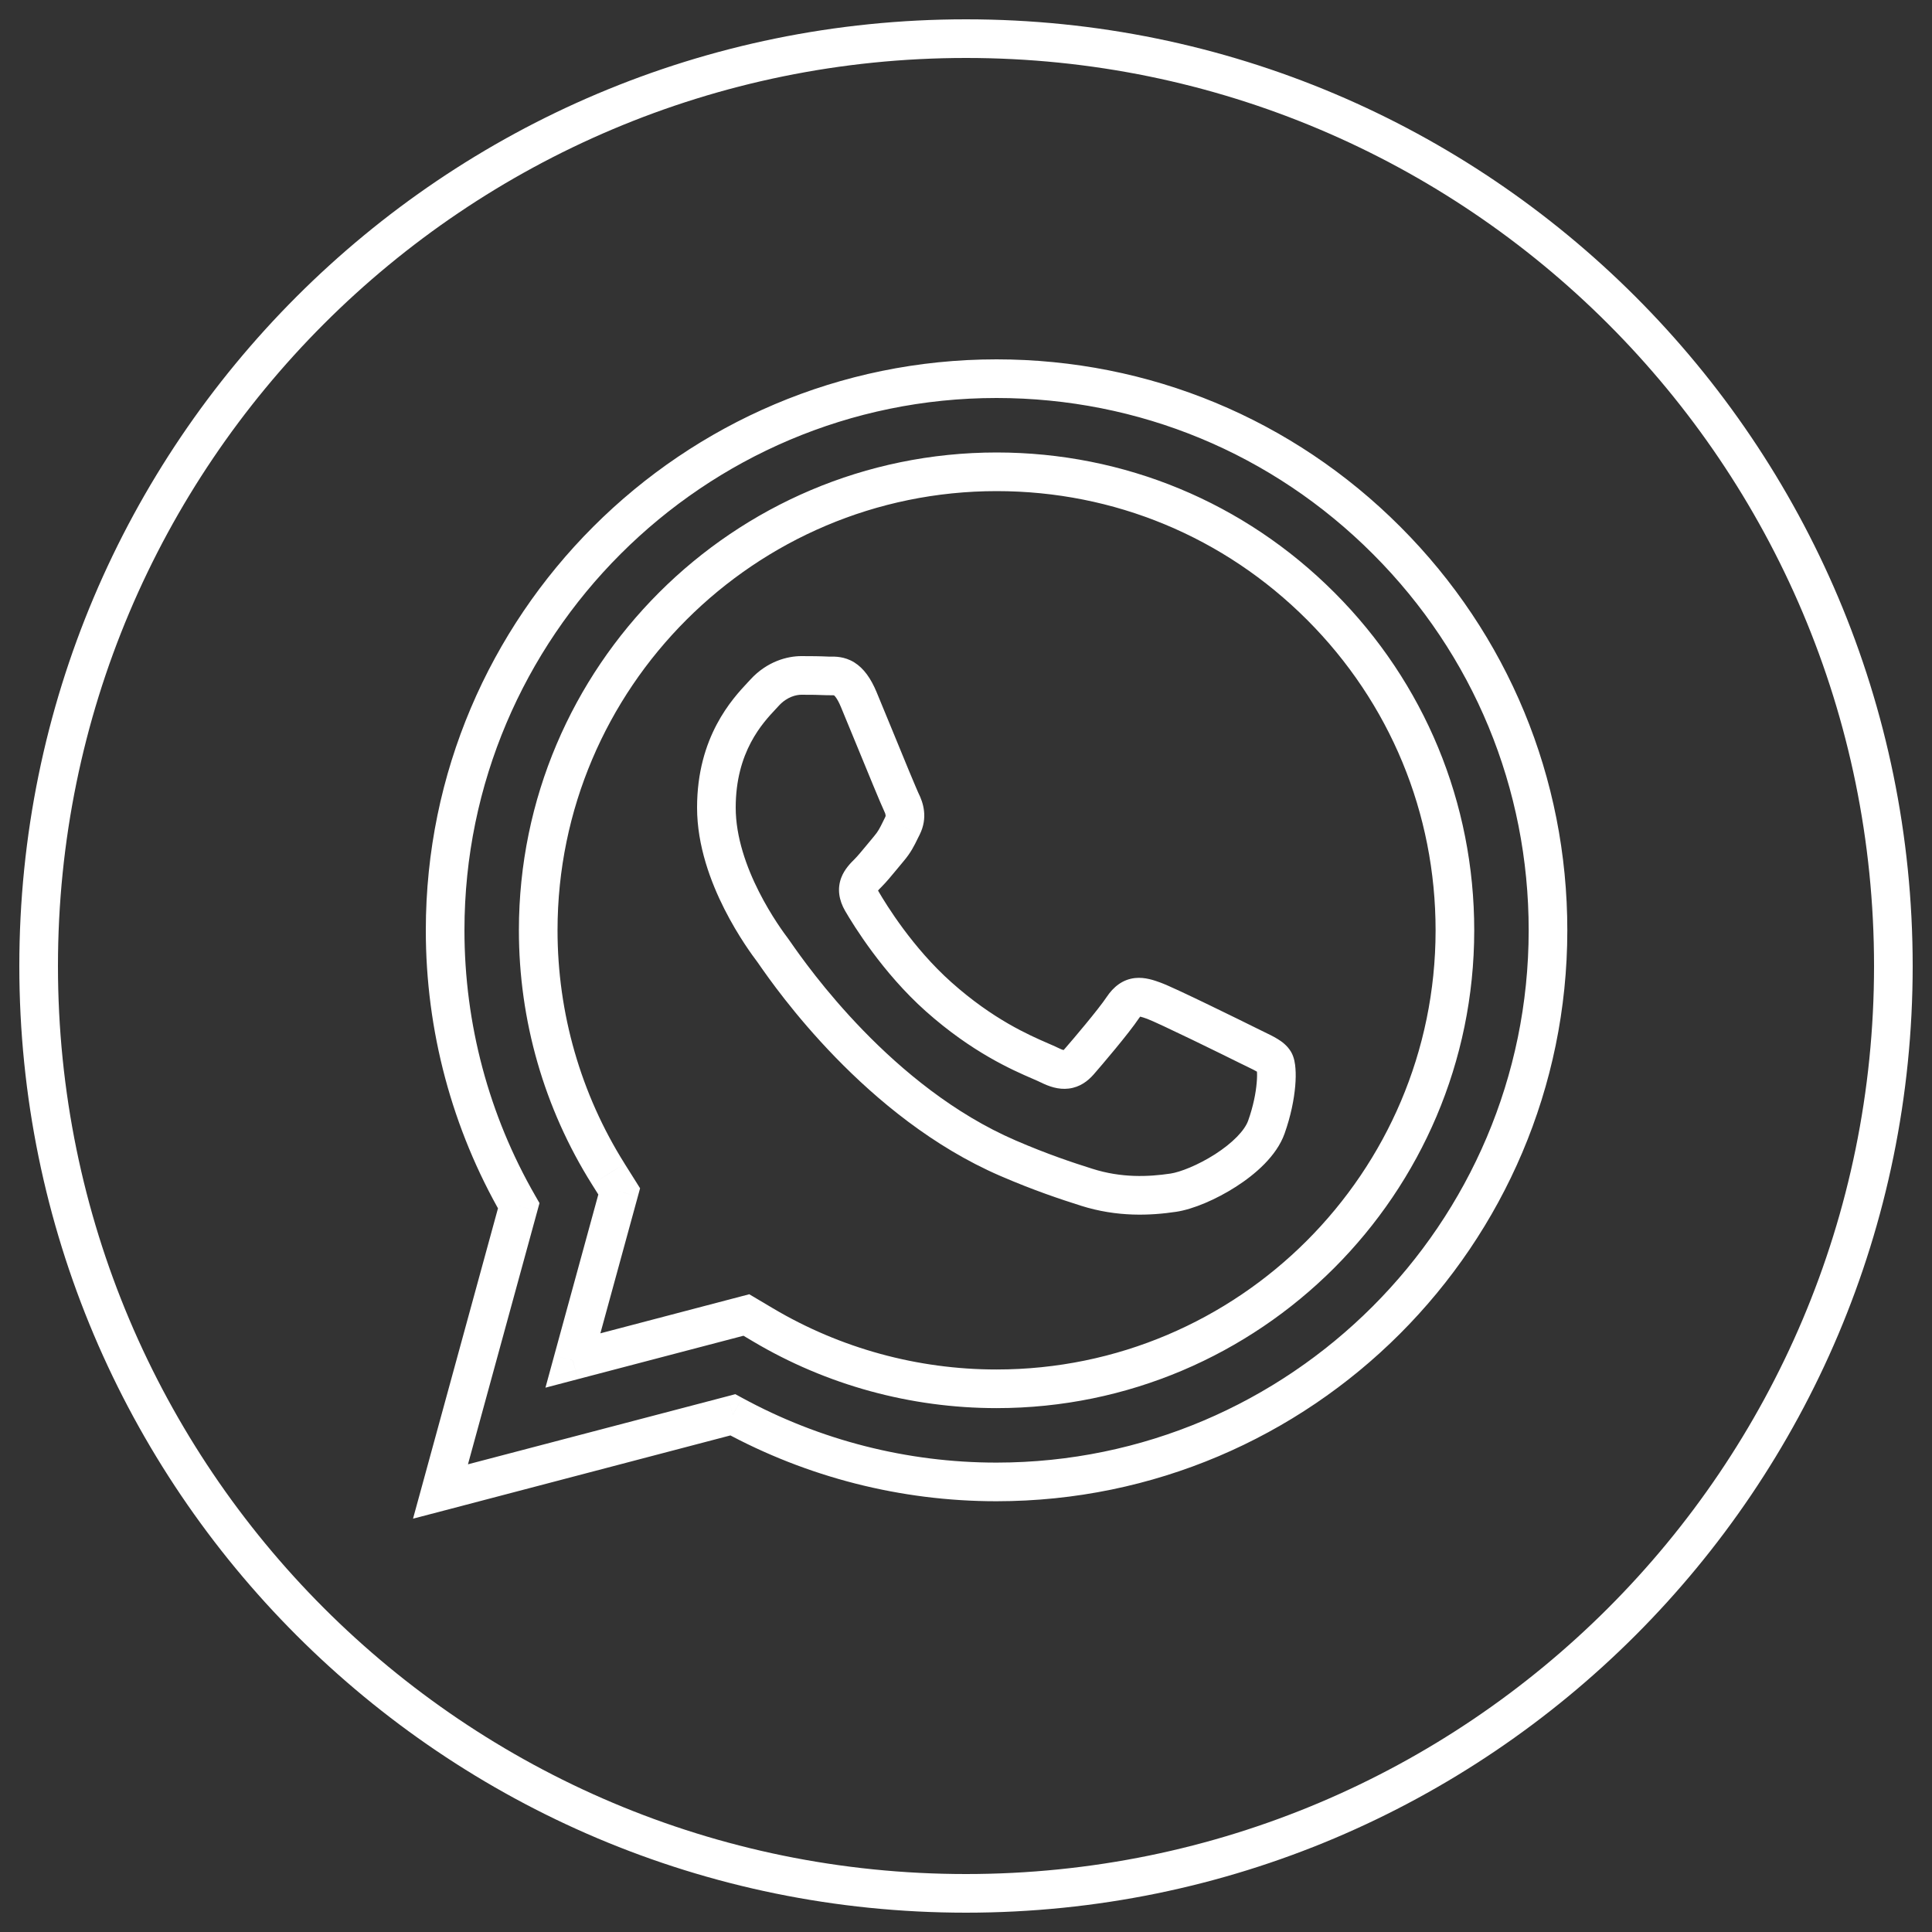
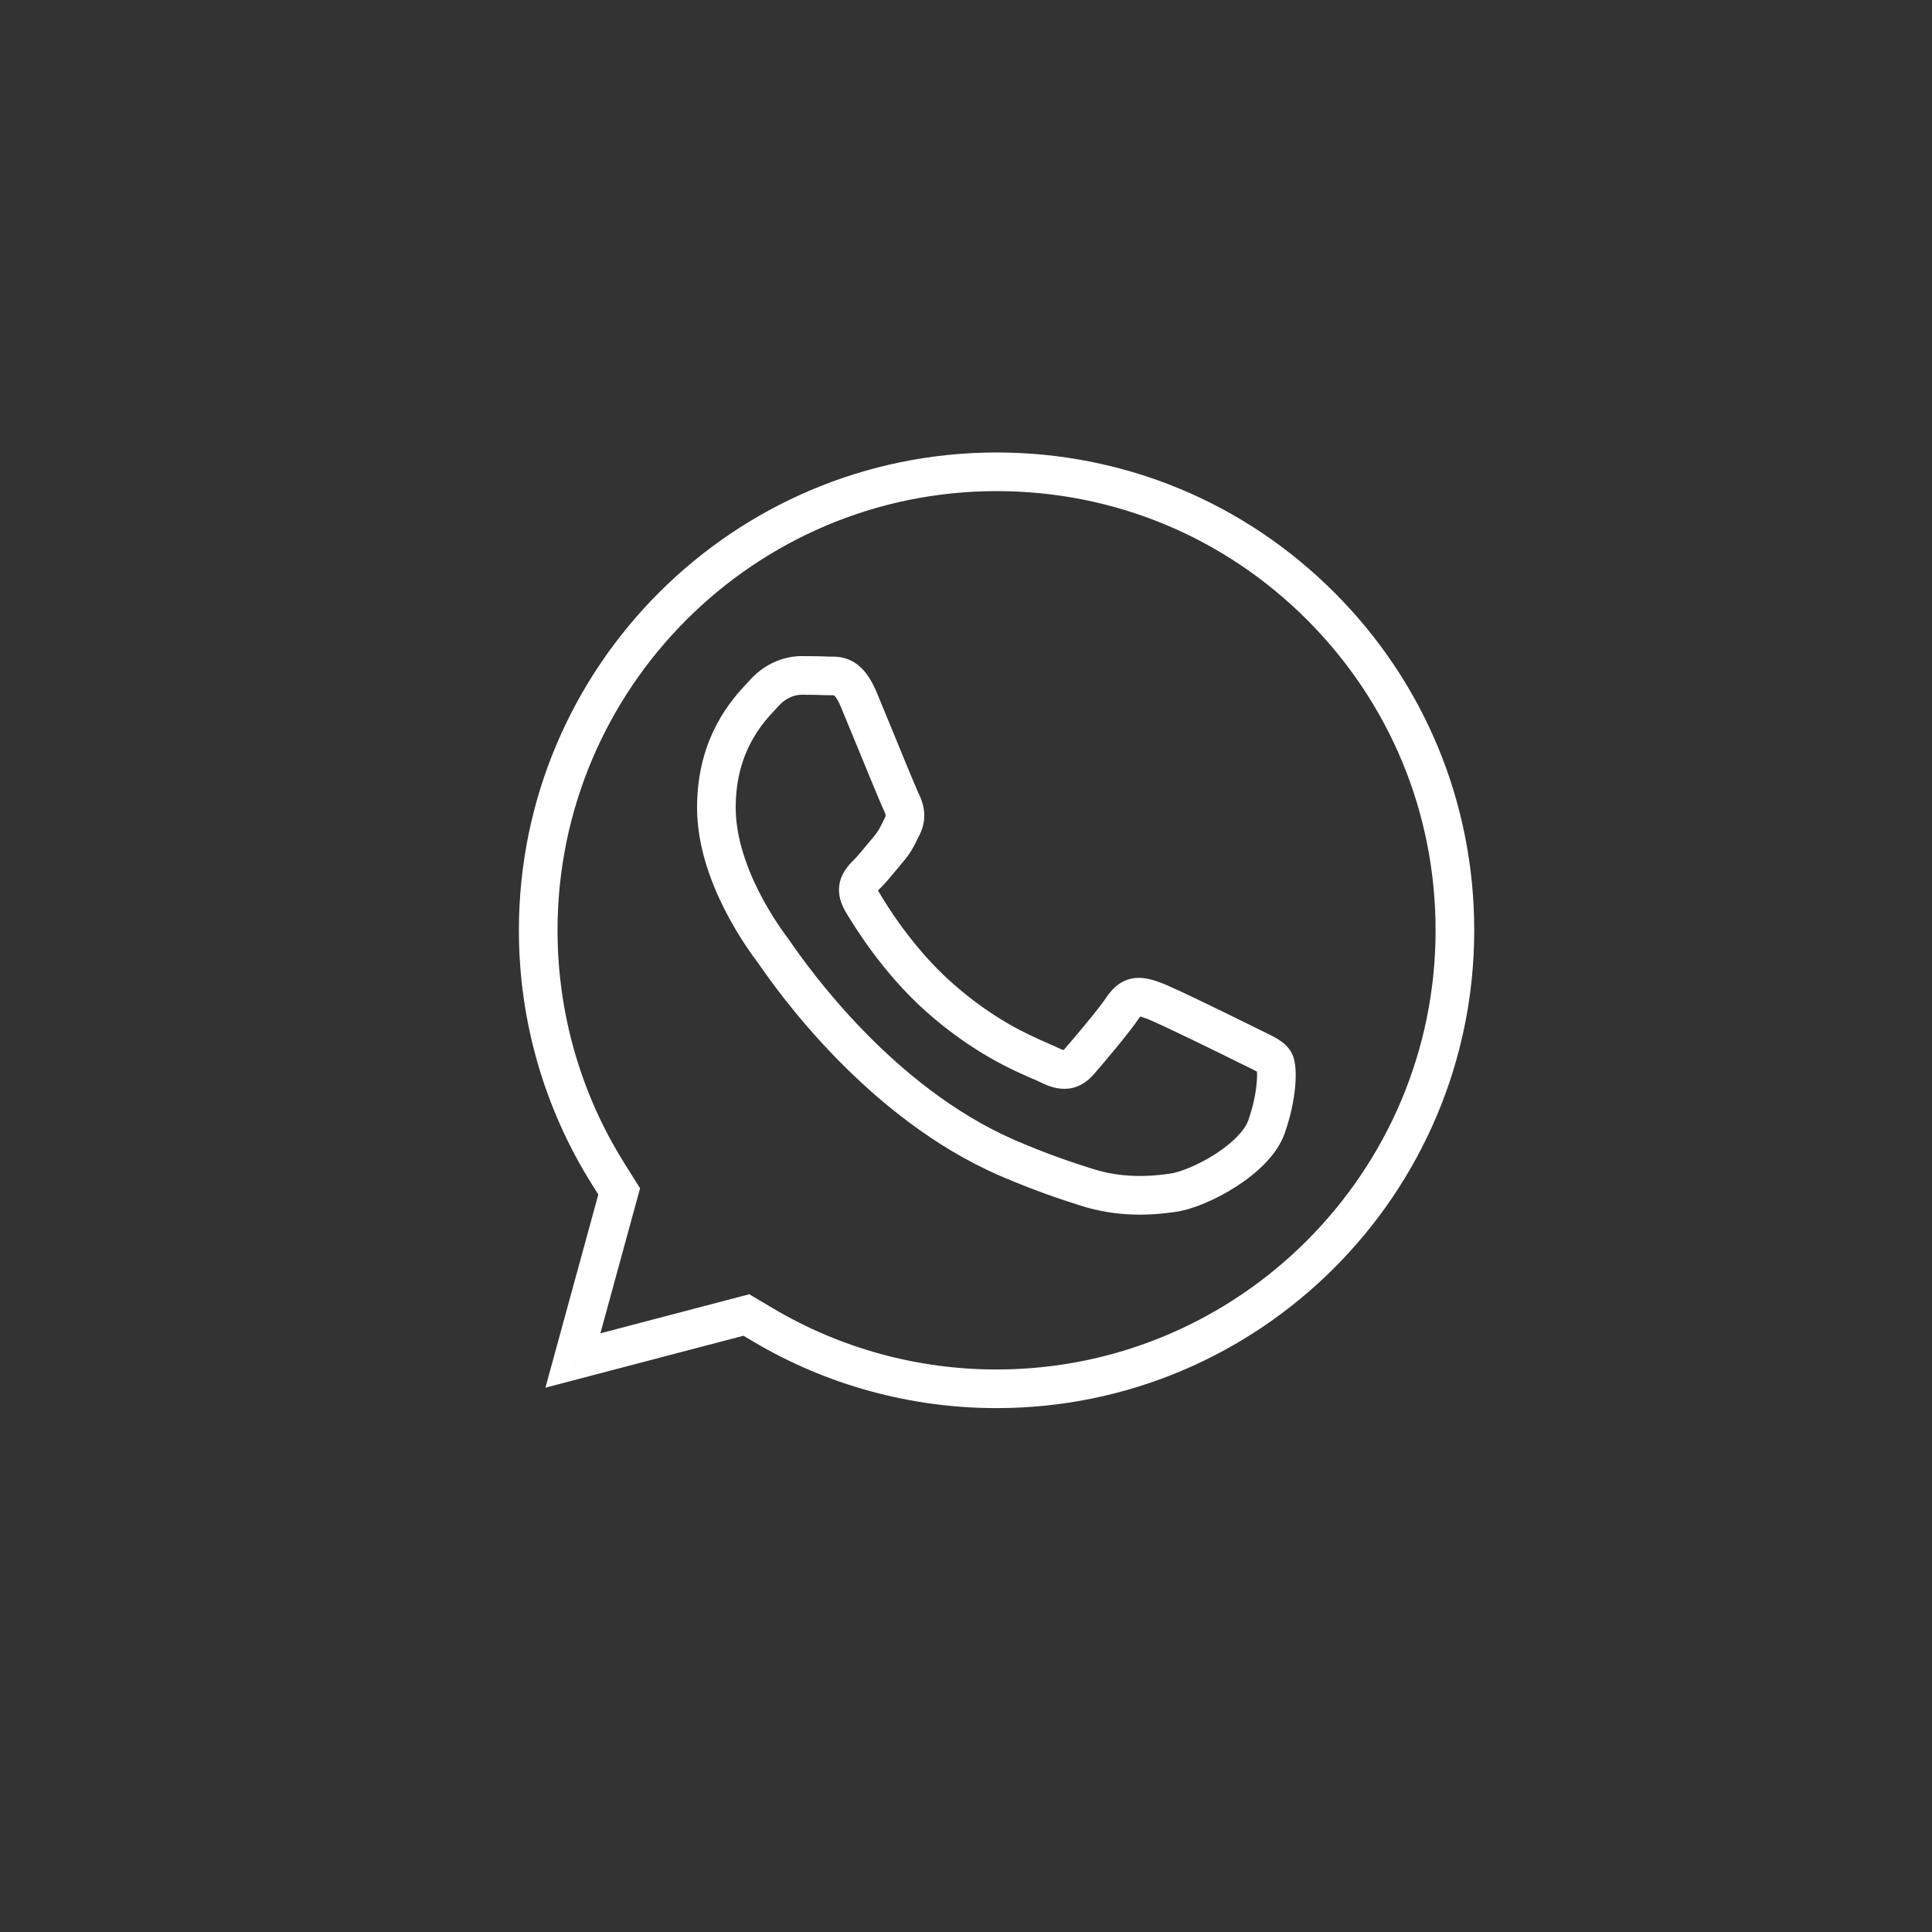
<svg xmlns="http://www.w3.org/2000/svg" width="50" height="50" viewBox="0 0 50 50" fill="none">
  <rect x="0" y="0" width="50" height="50" fill="#333333" stroke="none" />
-   <path d="M25.791 38.352L25.791 38.852L25.791 38.852L25.791 38.352ZM40.062 24.081L40.562 24.082L40.562 24.082L40.062 24.081ZM25.785 38.352L25.785 38.852H25.785V38.352ZM18.965 36.615L19.205 36.176L19.03 36.081L18.838 36.132L18.965 36.615ZM11.4 38.6L10.918 38.468L10.689 39.303L11.527 39.084L11.4 38.6ZM13.425 31.205L13.907 31.337L13.962 31.136L13.858 30.955L13.425 31.205ZM11.52 24.07L12.02 24.07L12.02 24.07L11.52 24.07ZM25.791 9.8L25.791 9.3H25.791V9.8ZM35.886 13.985L35.532 14.339L35.532 14.339L35.886 13.985ZM25 48.5C12.021 48.5 1.5 37.979 1.5 25H0.5C0.5 38.531 11.469 49.5 25 49.5V48.5ZM48.5 25C48.5 37.979 37.979 48.5 25 48.5V49.5C38.531 49.5 49.5 38.531 49.5 25H48.5ZM25 1.5C37.979 1.5 48.5 12.021 48.5 25H49.5C49.5 11.469 38.531 0.5 25 0.5V1.5ZM1.5 25C1.5 12.021 12.021 1.5 25 1.5V0.5C11.469 0.5 0.5 11.469 0.5 25H1.5ZM25.791 38.852C33.936 38.849 40.559 32.224 40.562 24.082L39.562 24.081C39.559 31.672 33.383 37.849 25.791 37.852L25.791 38.852ZM25.785 38.852H25.791V37.852H25.785V38.852ZM18.726 37.054C20.884 38.231 23.313 38.852 25.785 38.852L25.785 37.852C23.48 37.852 21.216 37.273 19.205 36.176L18.726 37.054ZM11.527 39.084L19.092 37.099L18.838 36.132L11.273 38.116L11.527 39.084ZM12.942 31.073L10.918 38.468L11.882 38.732L13.907 31.337L12.942 31.073ZM11.02 24.07C11.018 26.673 11.699 29.214 12.992 31.455L13.858 30.955C12.653 28.867 12.019 26.498 12.02 24.07L11.02 24.07ZM25.791 9.3C17.649 9.3 11.023 15.926 11.02 24.07L12.02 24.07C12.023 16.478 18.201 10.3 25.791 10.3V9.3ZM36.24 13.632C33.452 10.841 29.741 9.302 25.791 9.3L25.791 10.3C29.476 10.302 32.932 11.735 35.532 14.339L36.24 13.632ZM40.562 24.082C40.564 20.136 39.028 16.423 36.24 13.632L35.532 14.339C38.133 16.942 39.564 20.401 39.562 24.081L40.562 24.082Z" fill="white" />
-   <path d="M19.316 34.032L19.571 33.602L19.391 33.495L19.189 33.548L19.316 34.032ZM14.826 35.21L14.344 35.078L14.116 35.913L14.953 35.693L14.826 35.21ZM19.749 34.289L19.494 34.719L19.494 34.719L19.749 34.289ZM25.786 35.942L25.786 36.442H25.786V35.942ZM37.653 24.081L38.153 24.081L38.153 24.081L37.653 24.081ZM34.182 15.689L34.535 15.336L34.535 15.336L34.182 15.689ZM25.796 12.21L25.796 11.71H25.796V12.21ZM13.929 24.071L14.429 24.071L14.429 24.071L13.929 24.071ZM15.743 30.384L16.166 30.118L16.166 30.117L15.743 30.384ZM16.025 30.832L16.507 30.965L16.565 30.753L16.448 30.566L16.025 30.832ZM32.981 27.475L32.552 27.732L32.552 27.732L32.981 27.475ZM32.492 27.154L32.71 26.704L32.71 26.704L32.492 27.154ZM32.773 29.171L33.244 29.339L33.244 29.339L32.773 29.171ZM30.366 30.866L30.292 30.372L30.292 30.372L30.366 30.866ZM28.12 30.725L28.271 30.248L28.271 30.248L28.12 30.725ZM26.087 29.974L26.285 29.515L26.285 29.515L26.087 29.974ZM20.058 24.678L20.468 24.392L20.468 24.392L20.058 24.678ZM19.996 24.59L20.396 24.29L20.396 24.29L19.996 24.59ZM19.993 24.586L20.393 24.286L20.393 24.286L19.993 24.586ZM19.718 18.001L19.353 17.659L19.353 17.659L19.718 18.001ZM19.788 17.926L20.156 18.264L20.156 18.264L19.788 17.926ZM21.422 17.492L21.397 17.992L21.397 17.992L21.422 17.492ZM21.502 17.493L21.499 16.993L21.499 16.993L21.502 17.493ZM22.224 18.105L22.686 17.912L22.686 17.912L22.224 18.105ZM22.618 19.06L23.081 18.87L23.081 18.87L22.618 19.06ZM23.324 20.752L22.876 20.976L22.876 20.976L23.324 20.752ZM23.353 21.377L23.801 21.601L23.801 21.6L23.353 21.377ZM23.303 21.479L23.752 21.698L23.752 21.698L23.303 21.479ZM22.997 21.972L23.377 22.297L23.377 22.297L22.997 21.972ZM22.814 22.191L22.428 21.874L22.428 21.874L22.814 22.191ZM22.462 22.596L22.815 22.951L22.815 22.951L22.462 22.596ZM22.305 23.324L22.738 23.073L22.738 23.073L22.305 23.324ZM24.289 25.794L23.956 26.168L23.956 26.168L24.289 25.794ZM26.921 27.458L26.722 27.917L26.722 27.917L26.921 27.458ZM27.157 27.564L27.381 27.117L27.381 27.117L27.157 27.564ZM27.929 27.475L28.306 27.804L28.306 27.804L27.929 27.475ZM29.058 26.077L28.642 25.8L28.642 25.8L29.058 26.077ZM29.861 25.898L30.032 25.429L30.032 25.429L29.861 25.898ZM32.297 27.059L32.521 26.611L32.521 26.611L32.297 27.059ZM19.189 33.548L14.7 34.726L14.953 35.693L19.443 34.516L19.189 33.548ZM20.004 33.859L19.571 33.602L19.061 34.462L19.494 34.719L20.004 33.859ZM25.787 35.442C23.747 35.442 21.748 34.894 20.004 33.859L19.494 34.719C21.393 35.846 23.568 36.441 25.786 36.442L25.787 35.442ZM25.791 35.442H25.786V36.442H25.791V35.442ZM37.153 24.081C37.15 30.345 32.053 35.442 25.791 35.442V36.442C32.605 36.442 38.15 30.897 38.153 24.081L37.153 24.081ZM33.828 16.042C35.974 18.191 37.154 21.044 37.153 24.081L38.153 24.081C38.154 20.779 36.869 17.672 34.535 15.336L33.828 16.042ZM25.796 12.71C28.831 12.711 31.682 13.894 33.828 16.042L34.535 15.336C32.202 13 29.097 11.712 25.796 11.71L25.796 12.71ZM14.429 24.071C14.432 17.807 19.529 12.71 25.796 12.71V11.71C18.977 11.71 13.432 17.255 13.429 24.071L14.429 24.071ZM16.166 30.117C15.029 28.309 14.428 26.219 14.429 24.071L13.429 24.071C13.428 26.406 14.082 28.681 15.319 30.65L16.166 30.117ZM16.448 30.566L16.166 30.118L15.319 30.65L15.601 31.099L16.448 30.566ZM15.309 35.342L16.507 30.965L15.543 30.7L14.344 35.078L15.309 35.342ZM33.41 27.218C33.312 27.056 33.172 26.954 33.064 26.889C32.956 26.822 32.827 26.76 32.71 26.704L32.275 27.604C32.407 27.668 32.486 27.707 32.542 27.741C32.599 27.776 32.578 27.775 32.552 27.732L33.41 27.218ZM33.244 29.339C33.407 28.881 33.49 28.453 33.52 28.109C33.535 27.938 33.537 27.781 33.526 27.647C33.518 27.54 33.497 27.364 33.41 27.218L32.552 27.732C32.509 27.661 32.522 27.63 32.529 27.725C32.535 27.792 32.535 27.893 32.523 28.023C32.501 28.283 32.436 28.627 32.302 29.003L33.244 29.339ZM30.44 31.361C30.876 31.296 31.471 31.043 31.985 30.713C32.486 30.392 33.037 29.918 33.244 29.339L32.302 29.003C32.211 29.257 31.901 29.579 31.445 29.872C31.001 30.156 30.541 30.335 30.292 30.372L30.44 31.361ZM27.968 31.202C28.922 31.505 29.784 31.459 30.44 31.361L30.292 30.372C29.719 30.457 29.026 30.488 28.271 30.248L27.968 31.202ZM25.889 30.433C26.762 30.81 27.443 31.035 27.969 31.202L28.271 30.248C27.761 30.087 27.114 29.873 26.285 29.515L25.889 30.433ZM19.648 24.964C20.073 25.574 22.402 28.927 25.889 30.433L26.285 29.515C23.086 28.134 20.897 25.007 20.468 24.392L19.648 24.964ZM19.595 24.889C19.595 24.889 19.596 24.89 19.596 24.891C19.597 24.892 19.598 24.893 19.6 24.895C19.603 24.899 19.606 24.905 19.611 24.911C19.621 24.925 19.633 24.942 19.648 24.964L20.468 24.392C20.442 24.354 20.414 24.314 20.396 24.29L19.595 24.889ZM19.593 24.886L19.595 24.889L20.396 24.29L20.393 24.286L19.593 24.886ZM18.04 20.901C18.04 21.886 18.393 22.826 18.749 23.529C19.109 24.24 19.492 24.752 19.593 24.886L20.393 24.286C20.304 24.168 19.962 23.71 19.642 23.078C19.318 22.439 19.04 21.662 19.04 20.901H18.04ZM19.353 17.659C18.956 18.083 18.04 19.064 18.04 20.901H19.04C19.04 19.453 19.737 18.711 20.083 18.343L19.353 17.659ZM19.419 17.588C19.4 17.609 19.379 17.631 19.353 17.659L20.083 18.343C20.108 18.316 20.133 18.289 20.156 18.264L19.419 17.588ZM20.738 16.98C20.386 16.98 19.856 17.11 19.419 17.588L20.156 18.264C20.372 18.028 20.615 17.98 20.738 17.98V16.98ZM21.447 16.993C21.226 16.982 20.977 16.98 20.738 16.98V17.98C20.975 17.98 21.202 17.982 21.397 17.992L21.447 16.993ZM21.499 16.993C21.468 16.994 21.456 16.994 21.447 16.993L21.397 17.992C21.439 17.994 21.48 17.994 21.505 17.993L21.499 16.993ZM22.686 17.912C22.539 17.559 22.357 17.298 22.109 17.143C21.852 16.984 21.602 16.993 21.499 16.993L21.505 17.993C21.561 17.993 21.576 17.994 21.587 17.996C21.59 17.996 21.589 17.996 21.586 17.995C21.585 17.995 21.584 17.994 21.583 17.994C21.582 17.993 21.581 17.993 21.581 17.993C21.581 17.993 21.582 17.994 21.584 17.995C21.586 17.997 21.589 17.999 21.593 18.003C21.601 18.011 21.614 18.024 21.63 18.046C21.664 18.092 21.71 18.169 21.763 18.297L22.686 17.912ZM23.081 18.87C22.929 18.502 22.785 18.15 22.686 17.912L21.763 18.297C21.86 18.532 22.004 18.881 22.156 19.25L23.081 18.87ZM23.771 20.529C23.771 20.529 23.769 20.525 23.764 20.514C23.76 20.504 23.754 20.491 23.747 20.475C23.732 20.442 23.714 20.399 23.692 20.347C23.647 20.243 23.59 20.107 23.525 19.95C23.395 19.636 23.234 19.244 23.081 18.87L22.156 19.25C22.455 19.979 22.806 20.834 22.876 20.976L23.771 20.529ZM23.801 21.6C24.021 21.158 23.891 20.77 23.771 20.529L22.876 20.976C22.907 21.038 22.917 21.074 22.919 21.096C22.92 21.105 22.92 21.111 22.919 21.118C22.918 21.124 22.915 21.136 22.906 21.154L23.801 21.6ZM23.752 21.698C23.768 21.666 23.784 21.634 23.801 21.601L22.906 21.153C22.887 21.191 22.87 21.227 22.854 21.259L23.752 21.698ZM23.377 22.297C23.572 22.069 23.661 21.886 23.752 21.698L22.854 21.259C22.767 21.436 22.724 21.521 22.617 21.646L23.377 22.297ZM23.201 22.509C23.263 22.433 23.321 22.362 23.377 22.297L22.617 21.646C22.553 21.721 22.488 21.8 22.428 21.874L23.201 22.509ZM22.815 22.951C22.943 22.823 23.083 22.651 23.201 22.509L22.428 21.874C22.299 22.03 22.194 22.157 22.109 22.242L22.815 22.951ZM22.738 23.073C22.711 23.028 22.712 23.012 22.713 23.022C22.715 23.035 22.713 23.053 22.707 23.067C22.704 23.077 22.703 23.072 22.722 23.049C22.742 23.024 22.768 22.997 22.815 22.951L22.109 22.242C22.033 22.318 21.857 22.485 21.77 22.719C21.665 23.001 21.71 23.295 21.873 23.576L22.738 23.073ZM24.622 25.421C23.621 24.529 22.937 23.415 22.738 23.073L21.873 23.576C22.09 23.947 22.837 25.169 23.956 26.168L24.622 25.421ZM27.12 27C26.635 26.789 25.702 26.385 24.622 25.421L23.956 26.168C25.155 27.237 26.203 27.692 26.722 27.917L27.12 27ZM27.381 27.117C27.307 27.081 27.213 27.04 27.12 27L26.722 27.917C26.826 27.962 26.89 27.99 26.933 28.012L27.381 27.117ZM27.553 27.146C27.539 27.162 27.528 27.173 27.52 27.18C27.512 27.187 27.509 27.189 27.509 27.189C27.512 27.187 27.524 27.181 27.538 27.18C27.551 27.178 27.548 27.181 27.522 27.175C27.495 27.168 27.449 27.152 27.381 27.117L26.933 28.011C27.144 28.117 27.392 28.205 27.659 28.172C27.947 28.137 28.154 27.978 28.306 27.804L27.553 27.146ZM28.642 25.8C28.426 26.124 27.767 26.901 27.553 27.146L28.306 27.804C28.508 27.573 29.215 26.744 29.475 26.354L28.642 25.8ZM30.032 25.429C29.883 25.375 29.634 25.282 29.369 25.312C29.05 25.349 28.815 25.541 28.642 25.8L29.475 26.354C29.51 26.301 29.529 26.288 29.526 26.291C29.517 26.297 29.5 26.304 29.483 26.306C29.472 26.307 29.479 26.304 29.518 26.313C29.558 26.322 29.61 26.339 29.69 26.368L30.032 25.429ZM32.521 26.611C32.34 26.521 31.811 26.26 31.285 26.006C30.776 25.76 30.226 25.499 30.032 25.429L29.69 26.368C29.823 26.417 30.313 26.647 30.851 26.907C31.372 27.159 31.898 27.418 32.074 27.506L32.521 26.611ZM32.71 26.704C32.649 26.675 32.587 26.645 32.521 26.611L32.074 27.506C32.147 27.542 32.215 27.575 32.275 27.604L32.71 26.704Z" fill="white" />
+   <path d="M19.316 34.032L19.571 33.602L19.391 33.495L19.189 33.548L19.316 34.032ZM14.826 35.21L14.344 35.078L14.116 35.913L14.953 35.693L14.826 35.21ZM19.749 34.289L19.494 34.719L19.494 34.719L19.749 34.289ZM25.786 35.942L25.786 36.442H25.786V35.942ZM37.653 24.081L38.153 24.081L38.153 24.081L37.653 24.081ZM34.182 15.689L34.535 15.336L34.535 15.336L34.182 15.689ZM25.796 12.21L25.796 11.71H25.796V12.21ZM13.929 24.071L14.429 24.071L14.429 24.071L13.929 24.071ZM15.743 30.384L16.166 30.118L16.166 30.117L15.743 30.384ZM16.025 30.832L16.507 30.965L16.565 30.753L16.448 30.566L16.025 30.832ZM32.981 27.475L32.552 27.732L32.552 27.732L32.981 27.475ZM32.492 27.154L32.71 26.704L32.71 26.704L32.492 27.154ZM32.773 29.171L33.244 29.339L33.244 29.339L32.773 29.171ZM30.366 30.866L30.292 30.372L30.292 30.372L30.366 30.866ZM28.12 30.725L28.271 30.248L28.271 30.248L28.12 30.725ZM26.087 29.974L26.285 29.515L26.285 29.515L26.087 29.974ZM20.058 24.678L20.468 24.392L20.468 24.392L20.058 24.678ZM19.996 24.59L20.396 24.29L20.396 24.29L19.996 24.59ZM19.993 24.586L20.393 24.286L20.393 24.286L19.993 24.586ZM19.718 18.001L19.353 17.659L19.353 17.659L19.718 18.001ZM19.788 17.926L20.156 18.264L20.156 18.264L19.788 17.926ZM21.422 17.492L21.397 17.992L21.397 17.992L21.422 17.492ZM21.502 17.493L21.499 16.993L21.499 16.993L21.502 17.493ZM22.224 18.105L22.686 17.912L22.686 17.912L22.224 18.105ZM22.618 19.06L23.081 18.87L23.081 18.87L22.618 19.06ZM23.324 20.752L22.876 20.976L22.876 20.976L23.324 20.752ZM23.353 21.377L23.801 21.601L23.801 21.6L23.353 21.377ZM23.303 21.479L23.752 21.698L23.752 21.698L23.303 21.479ZM22.997 21.972L23.377 22.297L23.377 22.297L22.997 21.972ZM22.814 22.191L22.428 21.874L22.428 21.874L22.814 22.191ZM22.462 22.596L22.815 22.951L22.815 22.951L22.462 22.596ZM22.305 23.324L22.738 23.073L22.738 23.073L22.305 23.324ZM24.289 25.794L23.956 26.168L23.956 26.168L24.289 25.794ZM26.921 27.458L26.722 27.917L26.722 27.917L26.921 27.458ZM27.157 27.564L27.381 27.117L27.381 27.117L27.157 27.564ZM27.929 27.475L28.306 27.804L28.306 27.804L27.929 27.475ZM29.058 26.077L28.642 25.8L28.642 25.8L29.058 26.077ZM29.861 25.898L30.032 25.429L30.032 25.429L29.861 25.898ZM32.297 27.059L32.521 26.611L32.521 26.611L32.297 27.059ZM19.189 33.548L14.7 34.726L14.953 35.693L19.443 34.516L19.189 33.548ZM20.004 33.859L19.571 33.602L19.061 34.462L19.494 34.719L20.004 33.859ZM25.787 35.442C23.747 35.442 21.748 34.894 20.004 33.859L19.494 34.719C21.393 35.846 23.568 36.441 25.786 36.442L25.787 35.442ZM25.791 35.442H25.786V36.442H25.791V35.442ZM37.153 24.081C37.15 30.345 32.053 35.442 25.791 35.442V36.442C32.605 36.442 38.15 30.897 38.153 24.081L37.153 24.081ZM33.828 16.042C35.974 18.191 37.154 21.044 37.153 24.081L38.153 24.081C38.154 20.779 36.869 17.672 34.535 15.336L33.828 16.042ZM25.796 12.71C28.831 12.711 31.682 13.894 33.828 16.042L34.535 15.336C32.202 13 29.097 11.712 25.796 11.71L25.796 12.71ZM14.429 24.071C14.432 17.807 19.529 12.71 25.796 12.71V11.71C18.977 11.71 13.432 17.255 13.429 24.071L14.429 24.071ZM16.166 30.117C15.029 28.309 14.428 26.219 14.429 24.071L13.429 24.071C13.428 26.406 14.082 28.681 15.319 30.65L16.166 30.117ZM16.448 30.566L16.166 30.118L15.319 30.65L15.601 31.099L16.448 30.566ZM15.309 35.342L16.507 30.965L15.543 30.7L14.344 35.078L15.309 35.342ZM33.41 27.218C33.312 27.056 33.172 26.954 33.064 26.889C32.956 26.822 32.827 26.76 32.71 26.704L32.275 27.604C32.407 27.668 32.486 27.707 32.542 27.741C32.599 27.776 32.578 27.775 32.552 27.732L33.41 27.218ZM33.244 29.339C33.407 28.881 33.49 28.453 33.52 28.109C33.535 27.938 33.537 27.781 33.526 27.647C33.518 27.54 33.497 27.364 33.41 27.218L32.552 27.732C32.509 27.661 32.522 27.63 32.529 27.725C32.535 27.792 32.535 27.893 32.523 28.023C32.501 28.283 32.436 28.627 32.302 29.003L33.244 29.339ZM30.44 31.361C30.876 31.296 31.471 31.043 31.985 30.713C32.486 30.392 33.037 29.918 33.244 29.339L32.302 29.003C32.211 29.257 31.901 29.579 31.445 29.872C31.001 30.156 30.541 30.335 30.292 30.372L30.44 31.361ZM27.968 31.202C28.922 31.505 29.784 31.459 30.44 31.361L30.292 30.372C29.719 30.457 29.026 30.488 28.271 30.248L27.968 31.202ZM25.889 30.433C26.762 30.81 27.443 31.035 27.969 31.202L28.271 30.248C27.761 30.087 27.114 29.873 26.285 29.515L25.889 30.433ZM19.648 24.964C20.073 25.574 22.402 28.927 25.889 30.433L26.285 29.515C23.086 28.134 20.897 25.007 20.468 24.392L19.648 24.964ZM19.595 24.889C19.595 24.889 19.596 24.89 19.596 24.891C19.597 24.892 19.598 24.893 19.6 24.895C19.603 24.899 19.606 24.905 19.611 24.911C19.621 24.925 19.633 24.942 19.648 24.964L20.468 24.392C20.442 24.354 20.414 24.314 20.396 24.29L19.595 24.889ZM19.593 24.886L19.595 24.889L20.396 24.29L20.393 24.286L19.593 24.886ZM18.04 20.901C18.04 21.886 18.393 22.826 18.749 23.529C19.109 24.24 19.492 24.752 19.593 24.886L20.393 24.286C20.304 24.168 19.962 23.71 19.642 23.078C19.318 22.439 19.04 21.662 19.04 20.901H18.04ZM19.353 17.659C18.956 18.083 18.04 19.064 18.04 20.901H19.04C19.04 19.453 19.737 18.711 20.083 18.343L19.353 17.659ZM19.419 17.588C19.4 17.609 19.379 17.631 19.353 17.659L20.083 18.343C20.108 18.316 20.133 18.289 20.156 18.264L19.419 17.588ZM20.738 16.98C20.386 16.98 19.856 17.11 19.419 17.588L20.156 18.264C20.372 18.028 20.615 17.98 20.738 17.98V16.98ZM21.447 16.993C21.226 16.982 20.977 16.98 20.738 16.98V17.98C20.975 17.98 21.202 17.982 21.397 17.992L21.447 16.993ZM21.499 16.993C21.468 16.994 21.456 16.994 21.447 16.993L21.397 17.992C21.439 17.994 21.48 17.994 21.505 17.993L21.499 16.993ZM22.686 17.912C22.539 17.559 22.357 17.298 22.109 17.143C21.852 16.984 21.602 16.993 21.499 16.993L21.505 17.993C21.561 17.993 21.576 17.994 21.587 17.996C21.59 17.996 21.589 17.996 21.586 17.995C21.585 17.995 21.584 17.994 21.583 17.994C21.582 17.993 21.581 17.993 21.581 17.993C21.581 17.993 21.582 17.994 21.584 17.995C21.586 17.997 21.589 17.999 21.593 18.003C21.601 18.011 21.614 18.024 21.63 18.046C21.664 18.092 21.71 18.169 21.763 18.297L22.686 17.912ZM23.081 18.87C22.929 18.502 22.785 18.15 22.686 17.912L21.763 18.297C21.86 18.532 22.004 18.881 22.156 19.25L23.081 18.87ZM23.771 20.529C23.771 20.529 23.769 20.525 23.764 20.514C23.76 20.504 23.754 20.491 23.747 20.475C23.732 20.442 23.714 20.399 23.692 20.347C23.647 20.243 23.59 20.107 23.525 19.95C23.395 19.636 23.234 19.244 23.081 18.87L22.156 19.25C22.455 19.979 22.806 20.834 22.876 20.976L23.771 20.529ZM23.801 21.6C24.021 21.158 23.891 20.77 23.771 20.529L22.876 20.976C22.907 21.038 22.917 21.074 22.919 21.096C22.92 21.105 22.92 21.111 22.919 21.118C22.918 21.124 22.915 21.136 22.906 21.154L23.801 21.6ZM23.752 21.698C23.768 21.666 23.784 21.634 23.801 21.601L22.906 21.153C22.887 21.191 22.87 21.227 22.854 21.259L23.752 21.698ZM23.377 22.297C23.572 22.069 23.661 21.886 23.752 21.698L22.854 21.259C22.767 21.436 22.724 21.521 22.617 21.646L23.377 22.297ZM23.201 22.509C23.263 22.433 23.321 22.362 23.377 22.297L22.617 21.646C22.553 21.721 22.488 21.8 22.428 21.874L23.201 22.509ZM22.815 22.951C22.943 22.823 23.083 22.651 23.201 22.509L22.428 21.874C22.299 22.03 22.194 22.157 22.109 22.242L22.815 22.951ZM22.738 23.073C22.711 23.028 22.712 23.012 22.713 23.022C22.715 23.035 22.713 23.053 22.707 23.067C22.704 23.077 22.703 23.072 22.722 23.049C22.742 23.024 22.768 22.997 22.815 22.951L22.109 22.242C22.033 22.318 21.857 22.485 21.77 22.719C21.665 23.001 21.71 23.295 21.873 23.576L22.738 23.073ZM24.622 25.421C23.621 24.529 22.937 23.415 22.738 23.073L21.873 23.576C22.09 23.947 22.837 25.169 23.956 26.168L24.622 25.421ZM27.12 27C26.635 26.789 25.702 26.385 24.622 25.421L23.956 26.168C25.155 27.237 26.203 27.692 26.722 27.917L27.12 27ZM27.381 27.117C27.307 27.081 27.213 27.04 27.12 27L26.722 27.917C26.826 27.962 26.89 27.99 26.933 28.012L27.381 27.117ZM27.553 27.146C27.539 27.162 27.528 27.173 27.52 27.18C27.512 27.187 27.509 27.189 27.509 27.189C27.512 27.187 27.524 27.181 27.538 27.18C27.551 27.178 27.548 27.181 27.522 27.175C27.495 27.168 27.449 27.152 27.381 27.117L26.933 28.011C27.144 28.117 27.392 28.205 27.659 28.172C27.947 28.137 28.154 27.978 28.306 27.804L27.553 27.146ZM28.642 25.8C28.426 26.124 27.767 26.901 27.553 27.146L28.306 27.804C28.508 27.573 29.215 26.744 29.475 26.354L28.642 25.8ZM30.032 25.429C29.883 25.375 29.634 25.282 29.369 25.312C29.05 25.349 28.815 25.541 28.642 25.8L29.475 26.354C29.51 26.301 29.529 26.288 29.526 26.291C29.517 26.297 29.5 26.304 29.483 26.306C29.472 26.307 29.479 26.304 29.518 26.313C29.558 26.322 29.61 26.339 29.69 26.368ZM32.521 26.611C32.34 26.521 31.811 26.26 31.285 26.006C30.776 25.76 30.226 25.499 30.032 25.429L29.69 26.368C29.823 26.417 30.313 26.647 30.851 26.907C31.372 27.159 31.898 27.418 32.074 27.506L32.521 26.611ZM32.71 26.704C32.649 26.675 32.587 26.645 32.521 26.611L32.074 27.506C32.147 27.542 32.215 27.575 32.275 27.604L32.71 26.704Z" fill="white" />
</svg>